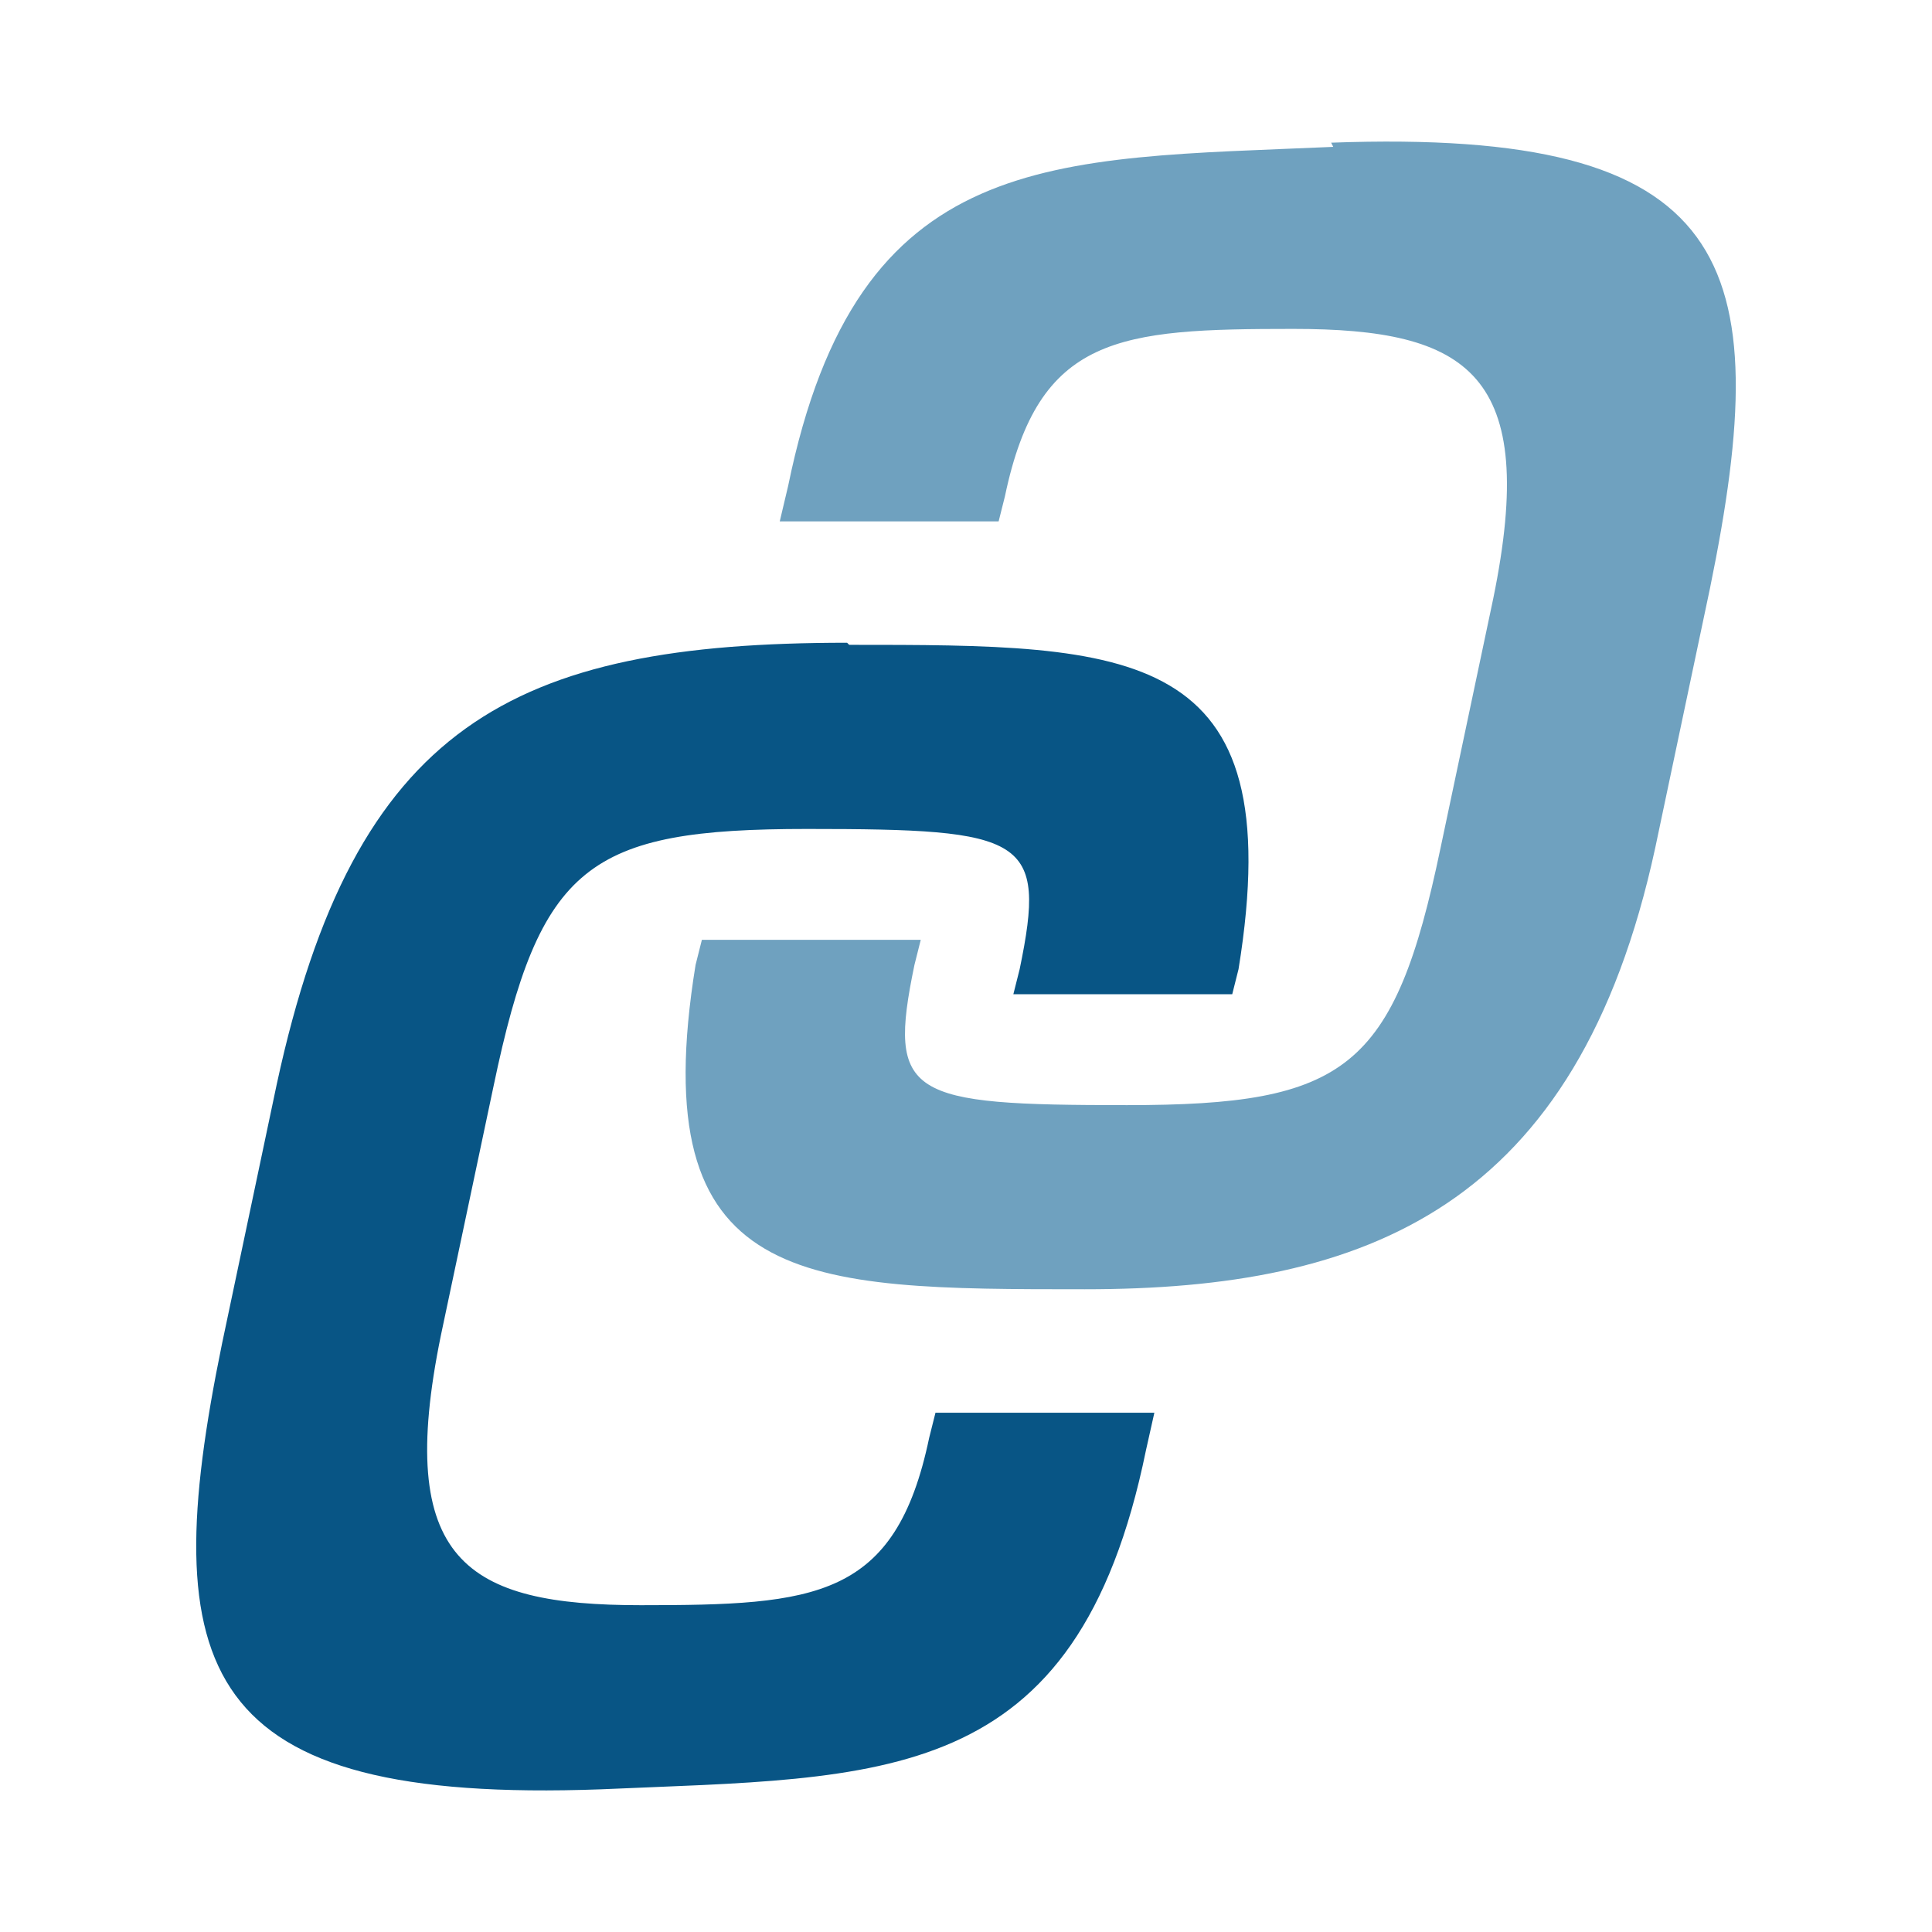
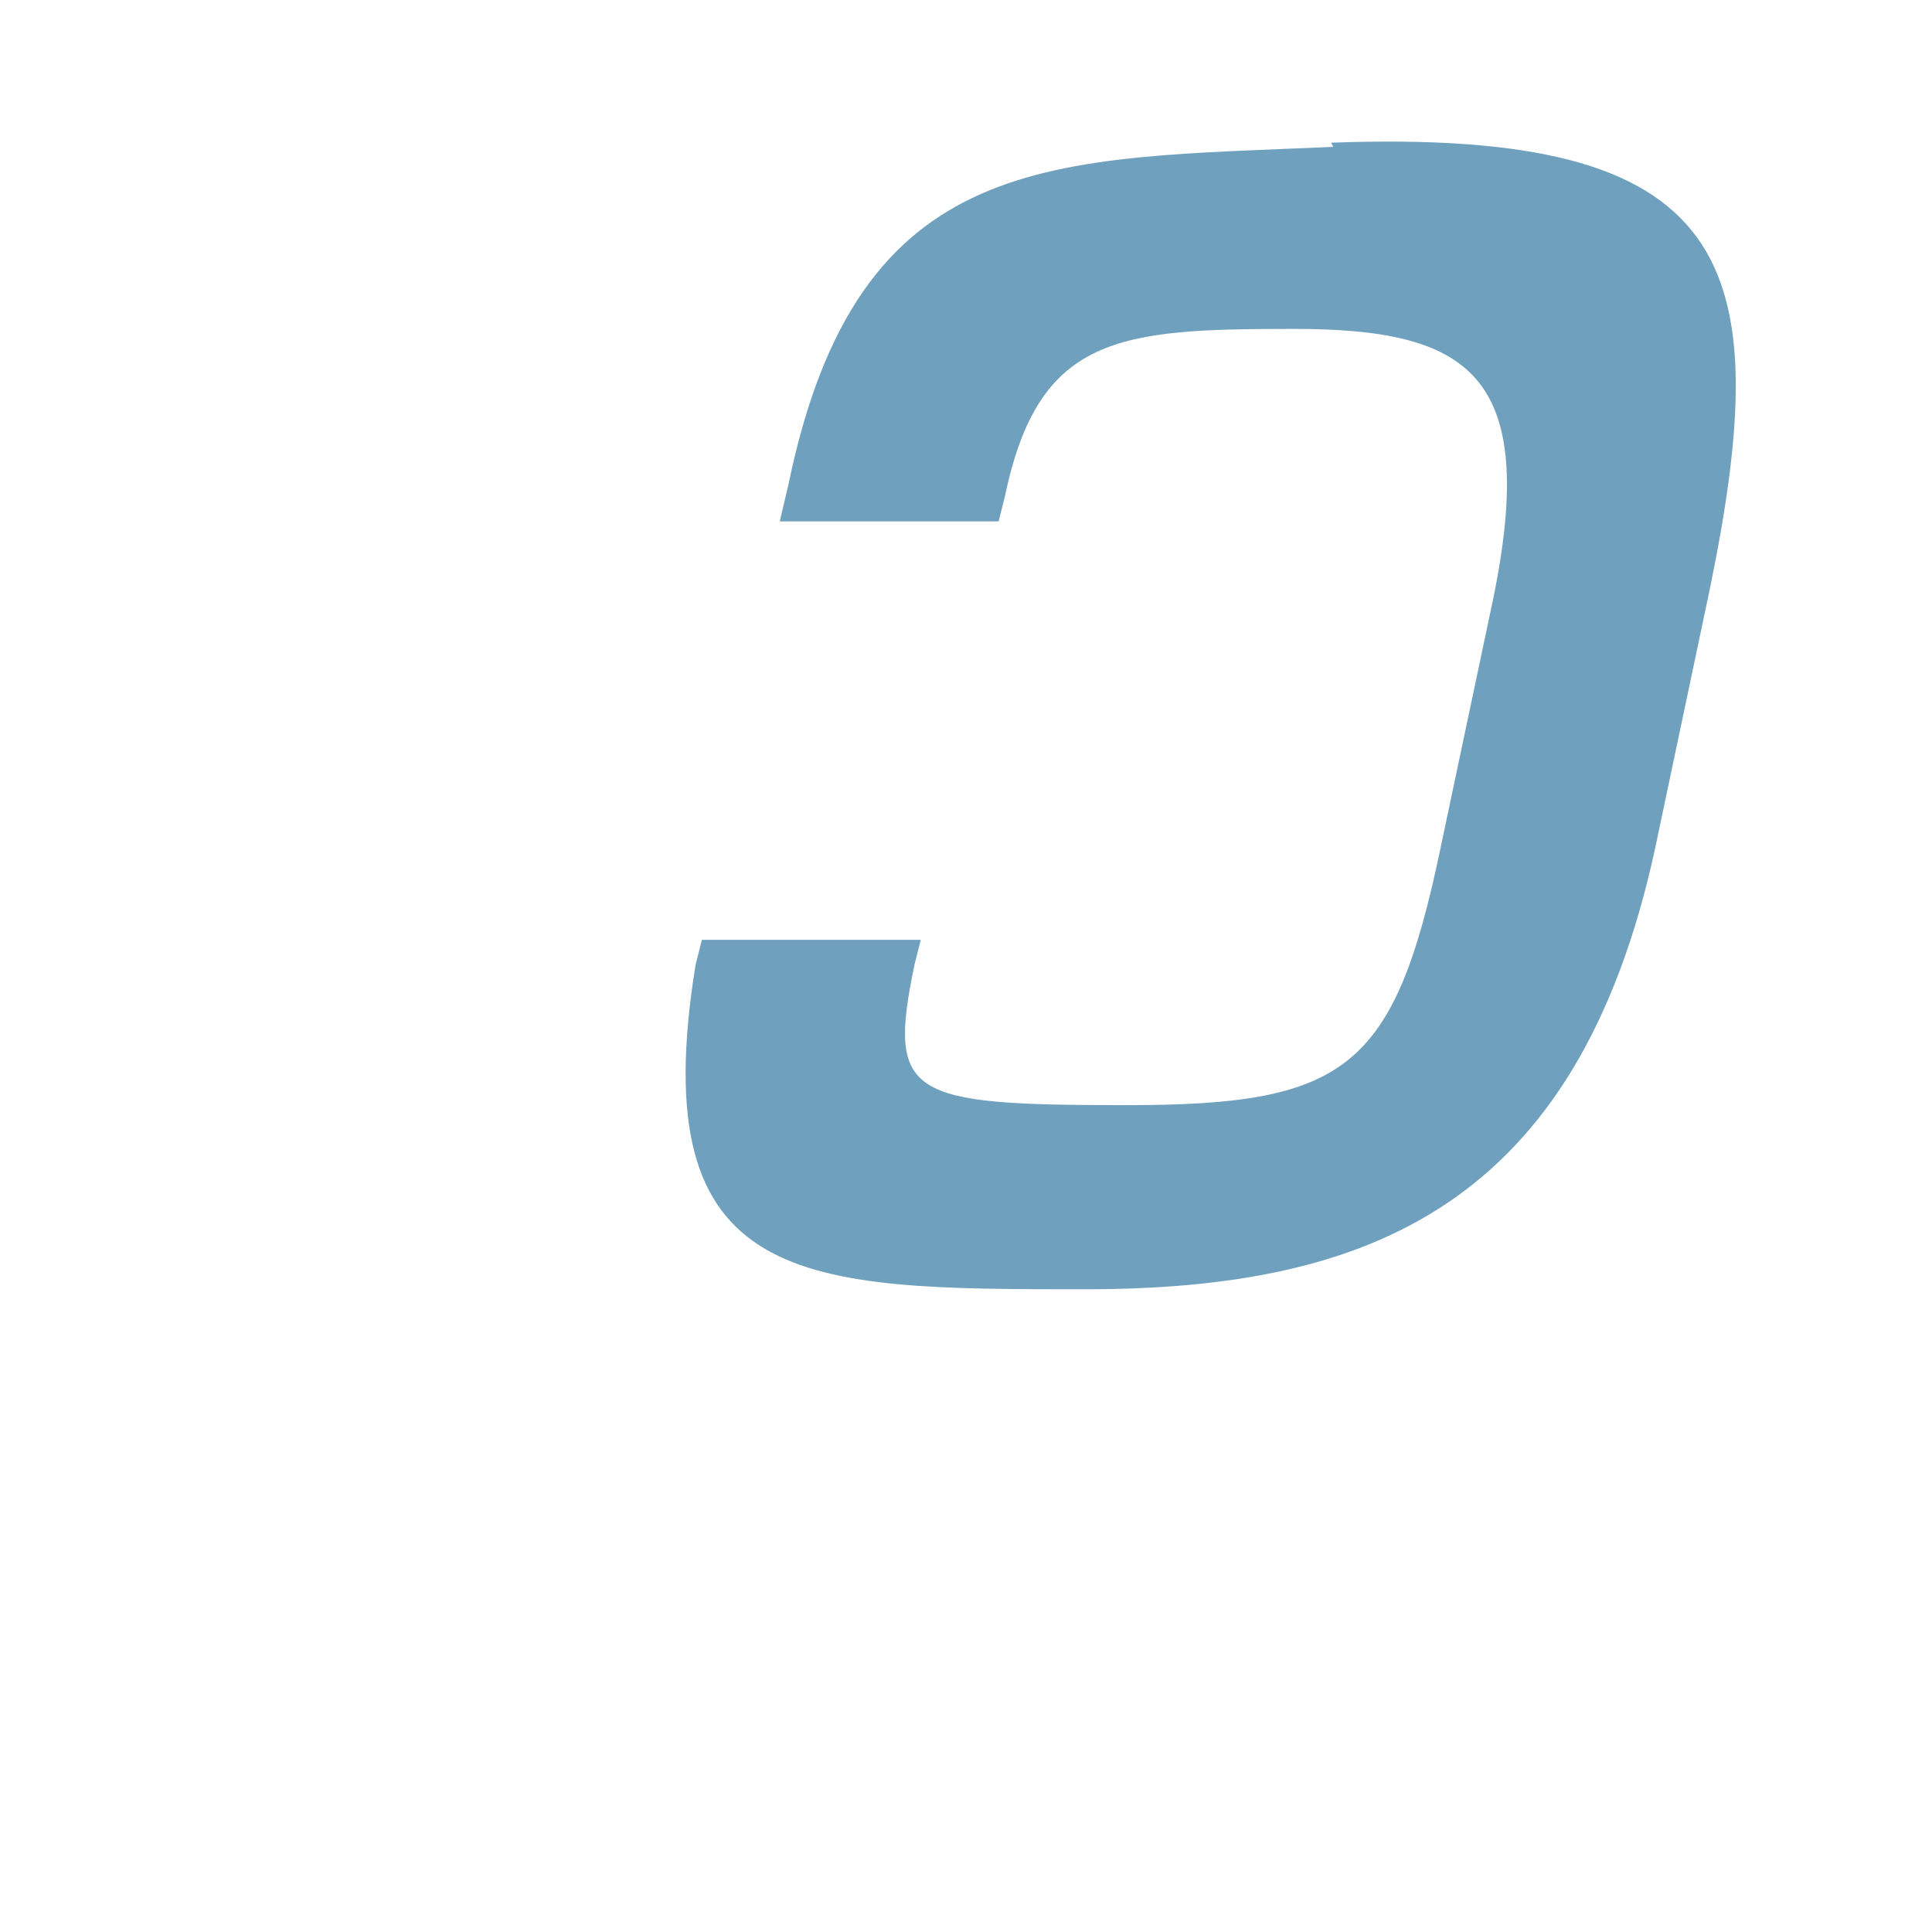
<svg xmlns="http://www.w3.org/2000/svg" width="256" height="256" viewBox="0 0 256 256" fill="none">
-   <path d="M112.244 85.167C67.904 85.167 46.989 95.979 36.671 143.664L29.42 178.042C20.496 221.568 26.353 239.034 79.616 237.094C116.985 235.43 142.641 237.094 151.843 192.181L152.959 187.191H123.956L123.12 190.518C118.658 211.865 108.061 212.697 84.915 212.697C61.769 212.697 52.287 206.875 58.422 176.933L65.394 143.941C71.529 114.554 77.943 109.841 106.945 109.841C135.948 109.841 138.736 110.95 135.111 128.416L134.274 131.743H163.277L164.113 128.416C171.085 85.444 149.891 85.444 112.523 85.444L112.244 85.167Z" fill="#085585" />
  <path d="M176.662 19.461C139.294 21.124 113.638 19.461 104.436 64.374L103.32 69.087H132.323L133.159 65.76C137.621 44.412 148.218 43.581 171.364 43.581C194.51 43.581 203.992 49.403 197.856 79.344L190.885 112.336C184.75 141.723 178.336 146.436 149.333 146.436C120.331 146.436 117.543 145.328 121.168 127.861L122.004 124.535H93.002L92.165 127.861C85.194 170.834 106.388 170.834 143.756 170.834C181.124 170.834 209.011 160.021 219.329 112.336L226.58 77.958C235.504 34.432 229.647 16.966 176.384 18.906L176.662 19.461Z" fill="#6FA1BF" />
</svg>